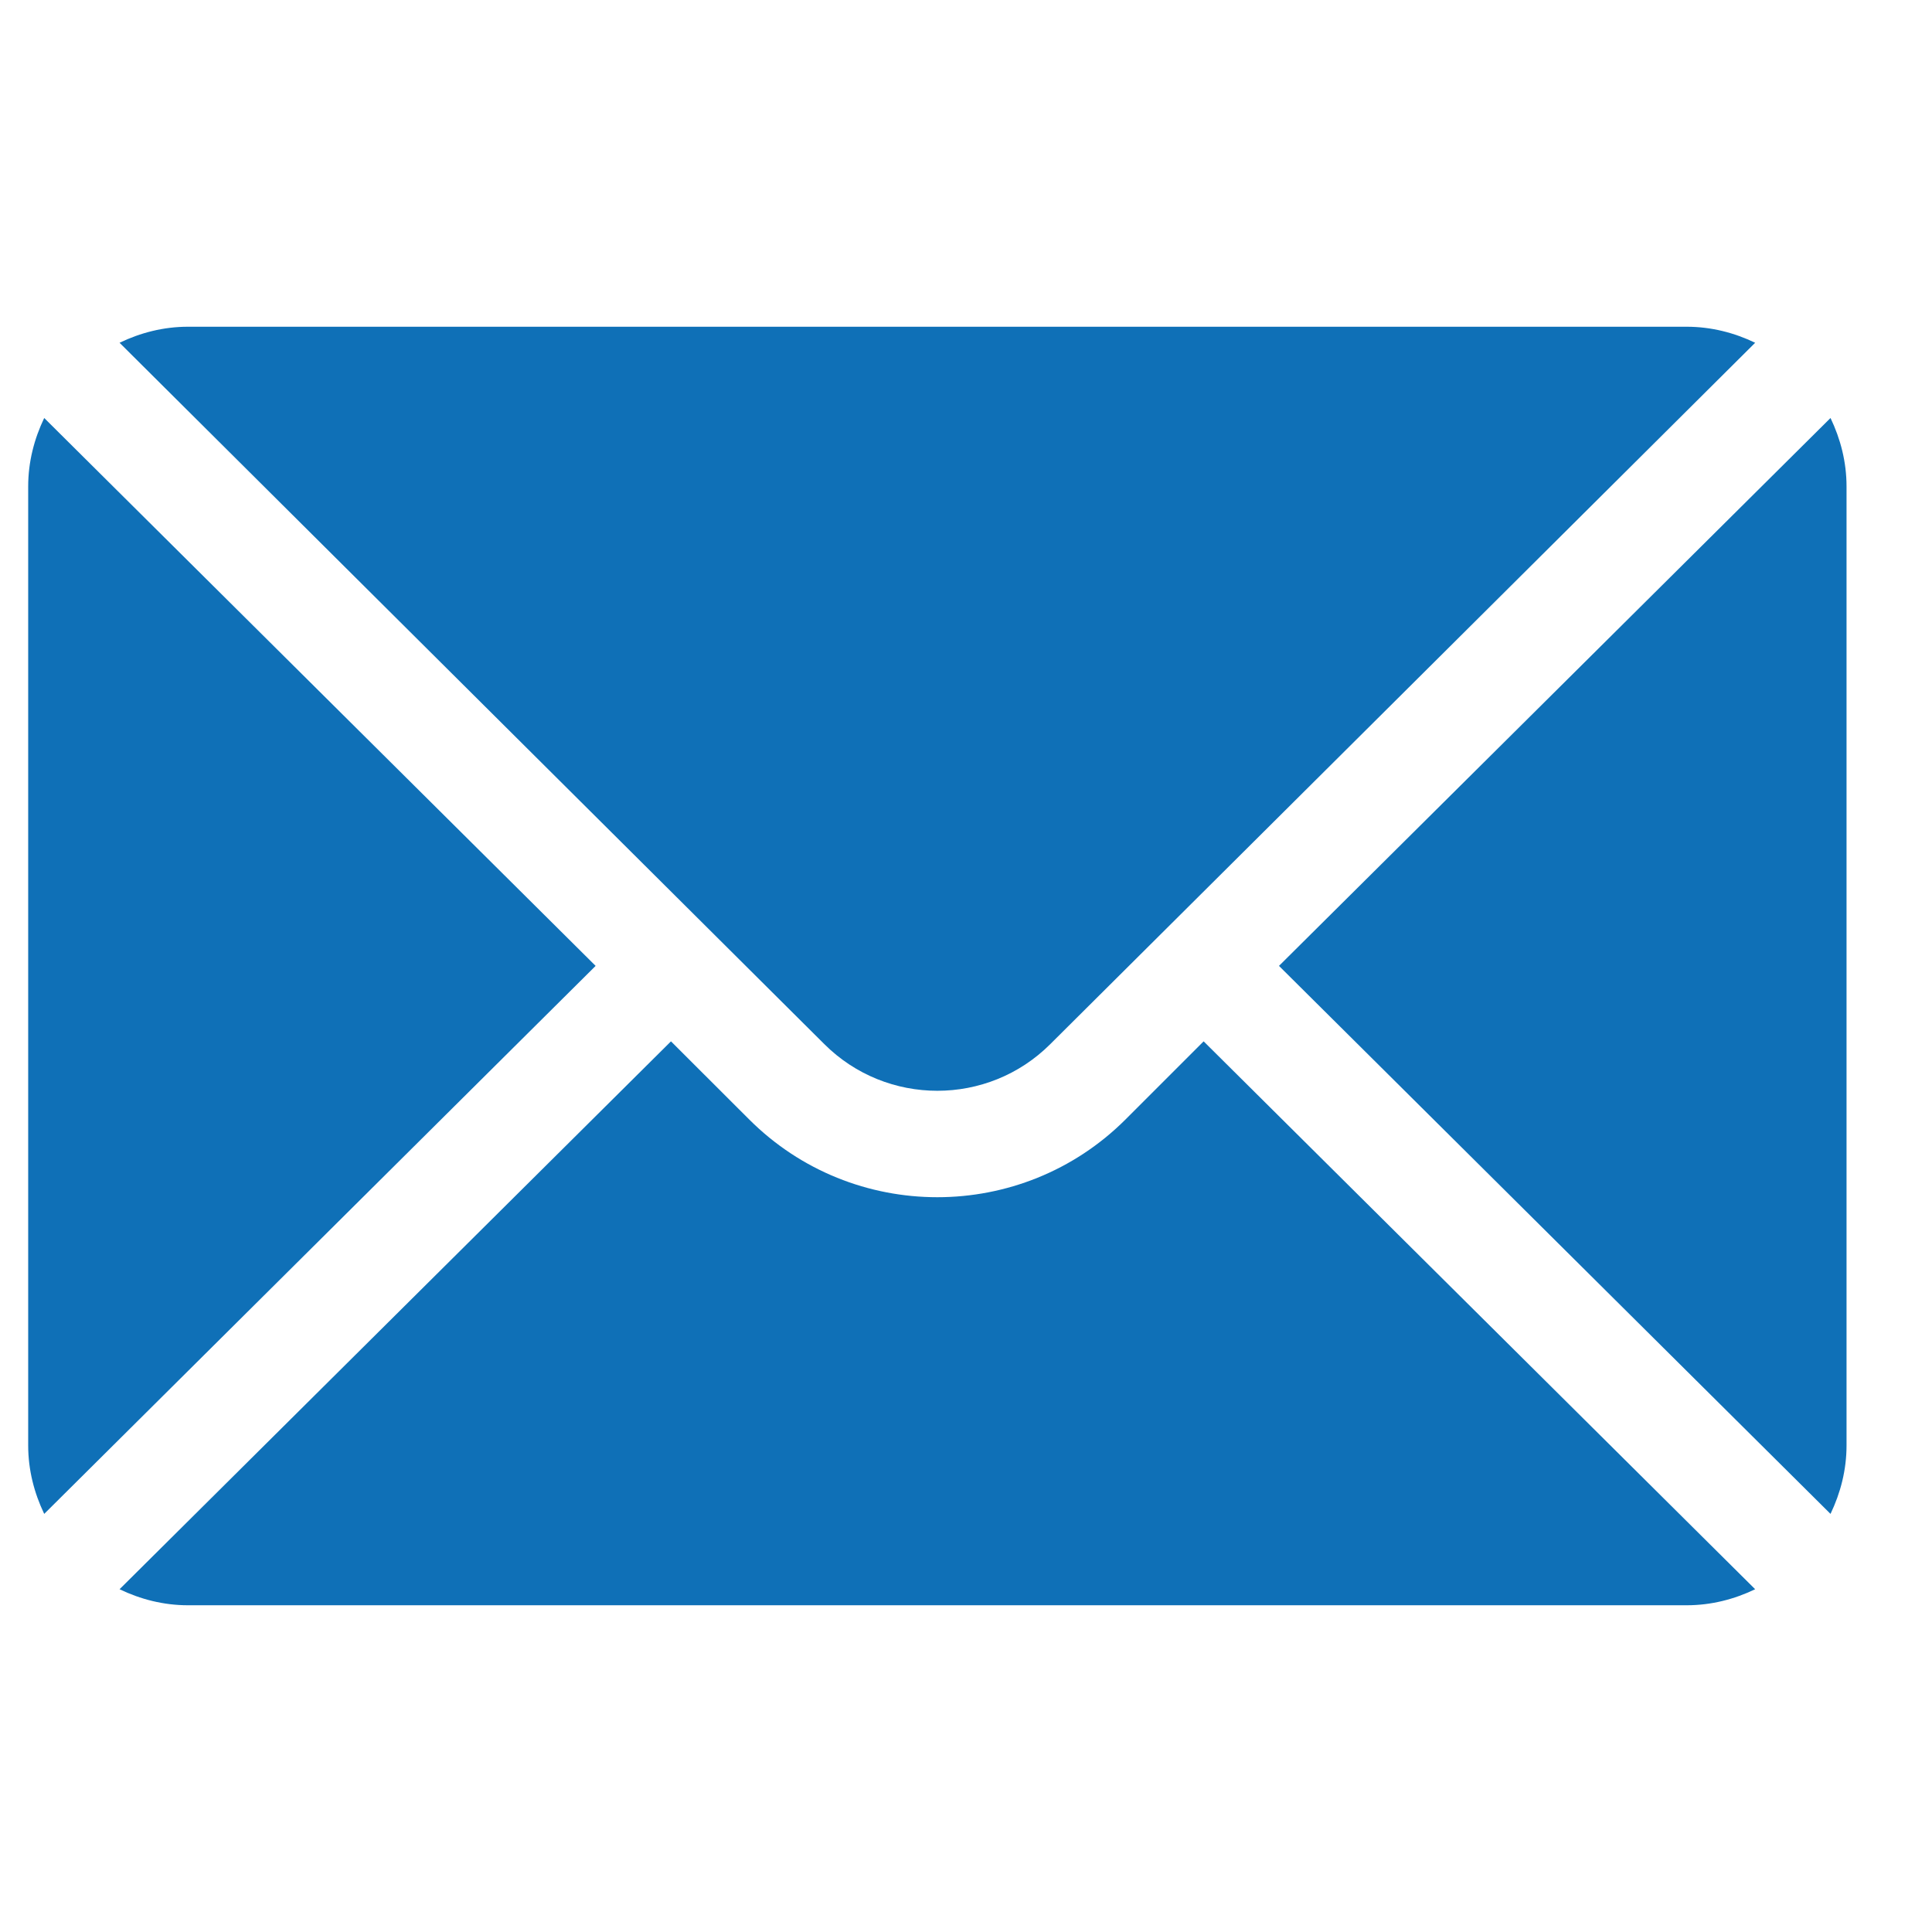
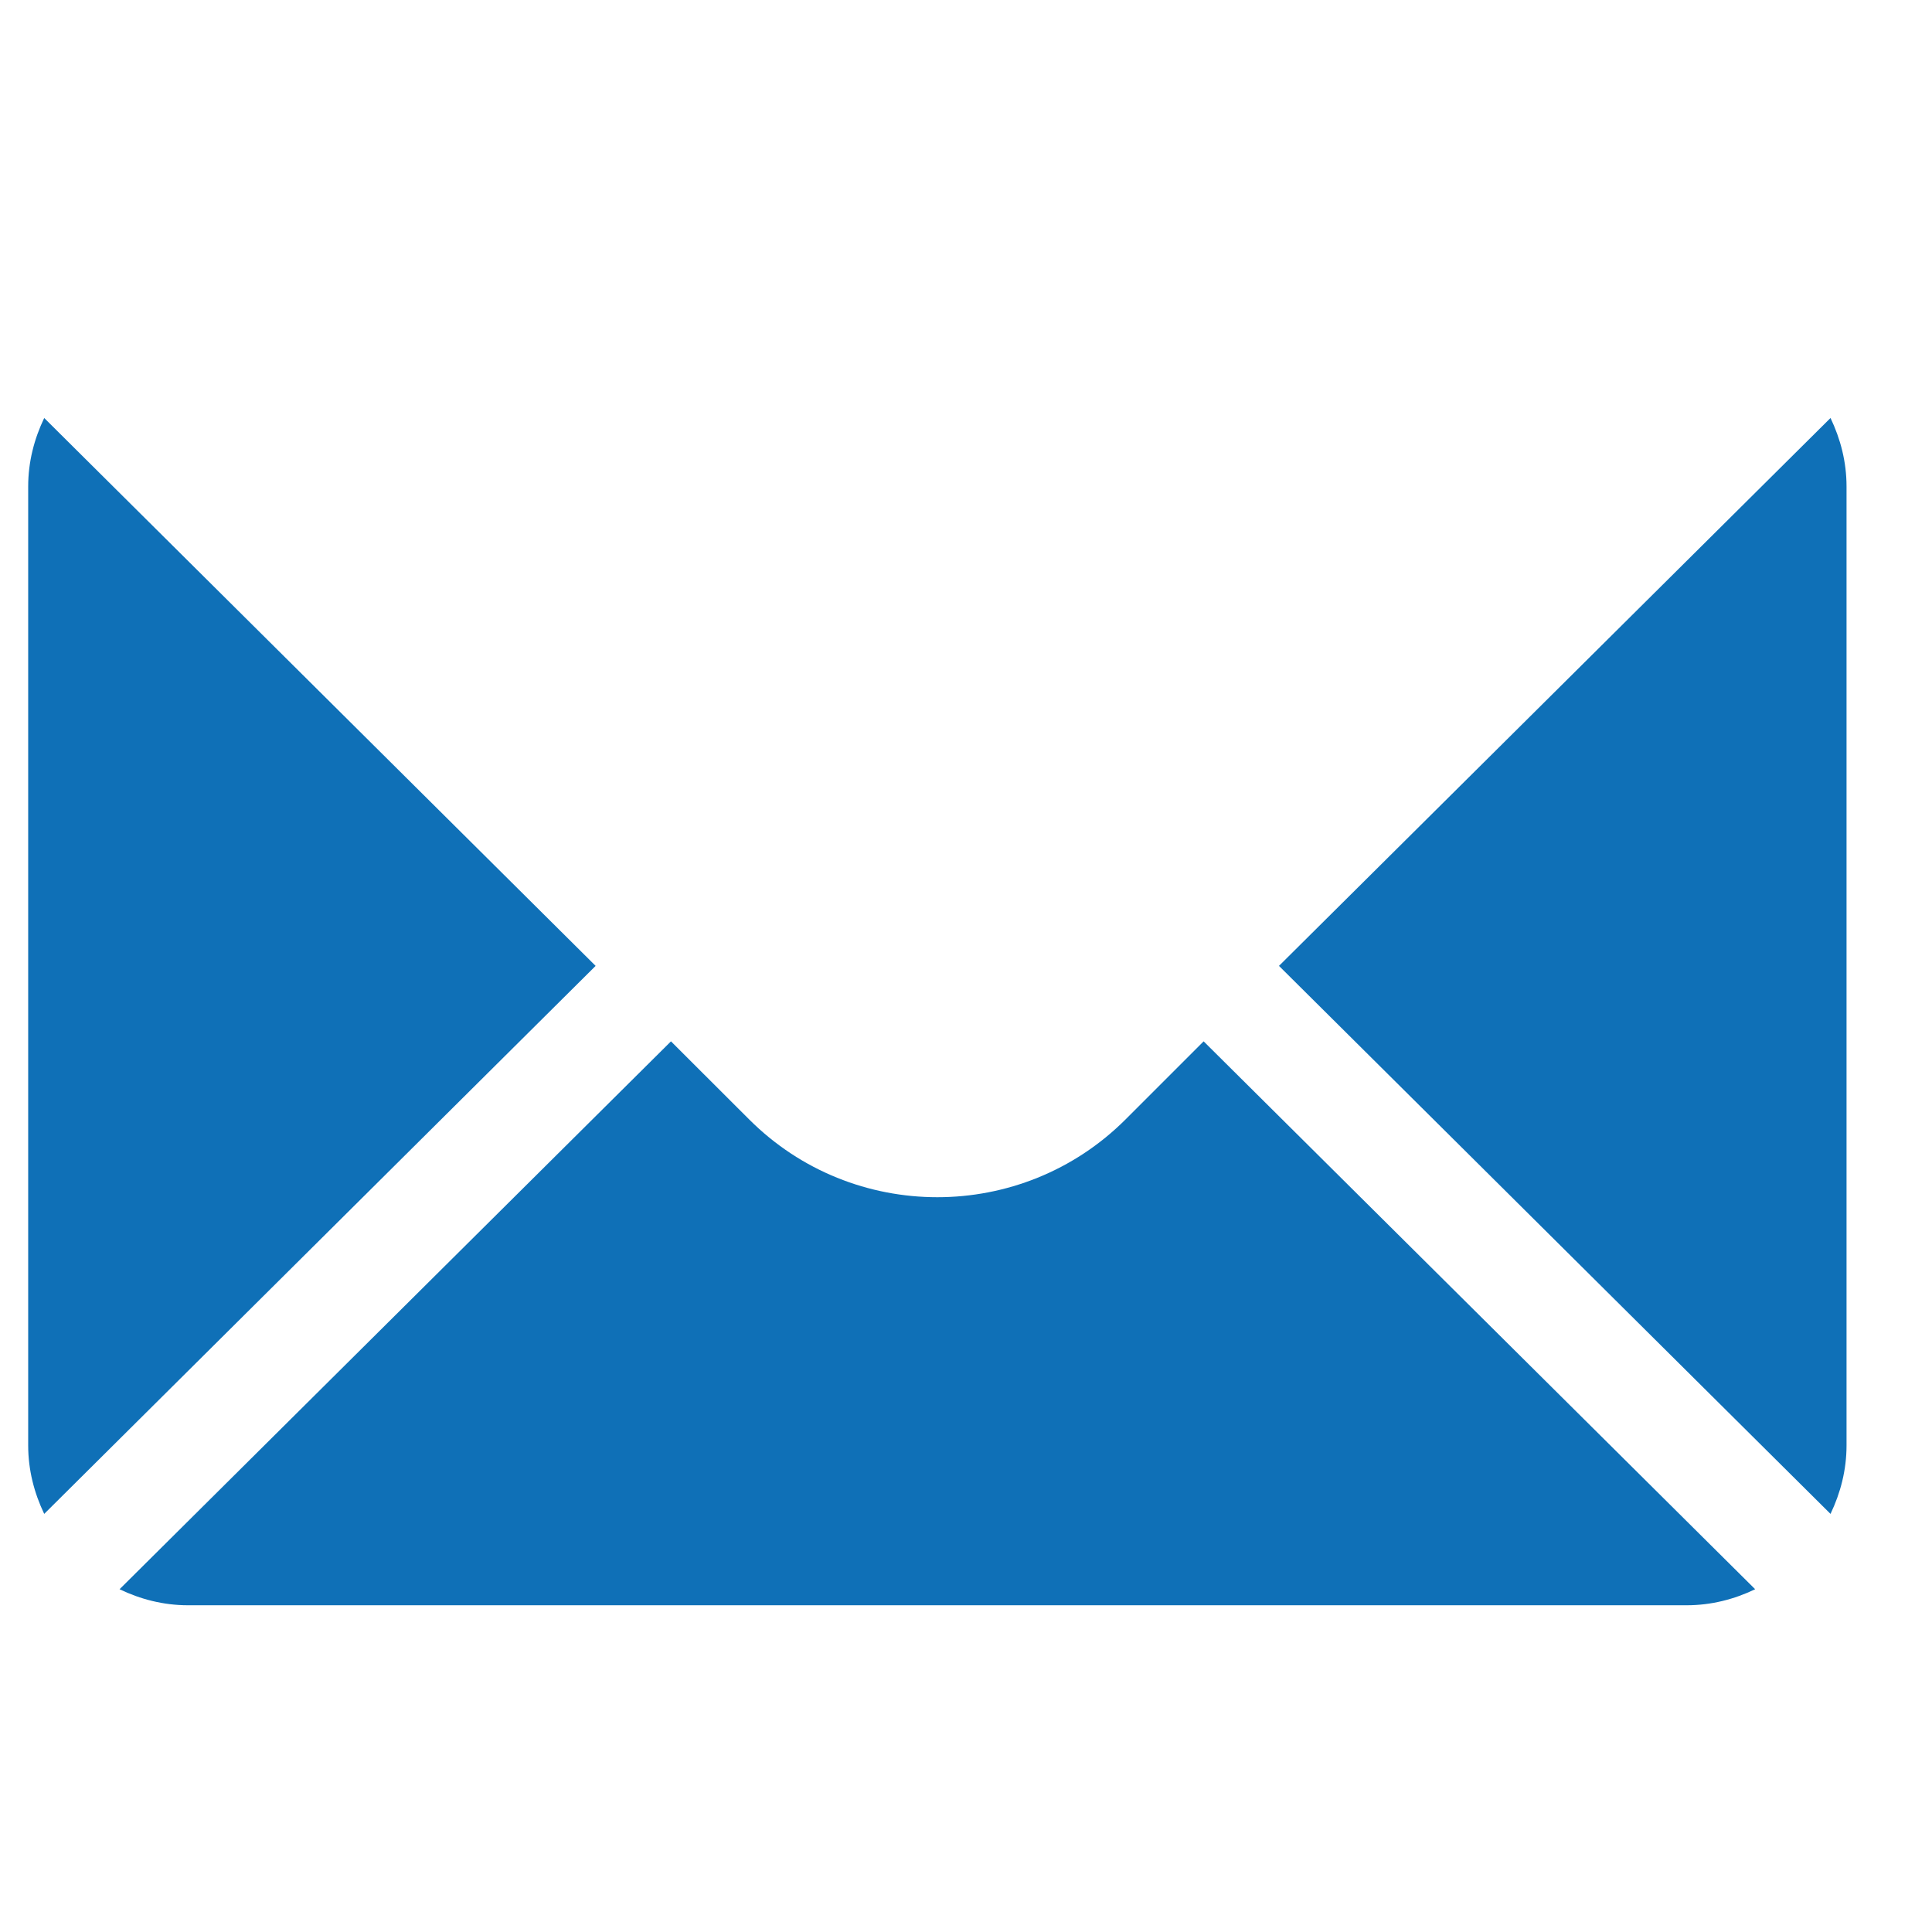
<svg xmlns="http://www.w3.org/2000/svg" width="17" height="17" viewBox="0 0 17 17" fill="none">
  <g clip-path="url(#clip0_83_3041)">
    <path d="M16.107 3.678L11.254 8.499L16.107 13.321C16.195 13.137 16.248 12.935 16.248 12.718V4.281C16.248 4.064 16.195 3.862 16.107 3.678Z" fill="#0F70B7" />
-     <path d="M14.841 2.875H1.654C1.438 2.875 1.235 2.928 1.052 3.016L7.253 9.187C7.802 9.735 8.694 9.735 9.242 9.187L15.444 3.016C15.261 2.928 15.058 2.875 14.841 2.875Z" fill="#0F70B7" />
    <path d="M0.389 3.678C0.301 3.862 0.248 4.064 0.248 4.281V12.718C0.248 12.935 0.301 13.137 0.389 13.321L5.241 8.499L0.389 3.678Z" fill="#0F70B7" />
    <path d="M10.591 9.163L9.905 9.849C8.991 10.763 7.504 10.763 6.591 9.849L5.904 9.163L1.052 13.984C1.235 14.072 1.438 14.125 1.654 14.125H14.841C15.058 14.125 15.261 14.072 15.444 13.984L10.591 9.163Z" fill="#0F70B7" />
  </g>
  <defs>
    <clipPath id="clip0_83_3041">
      <rect width="16" height="16" fill="white" transform="translate(0.248 0.5)" />
    </clipPath>
  </defs>
</svg>